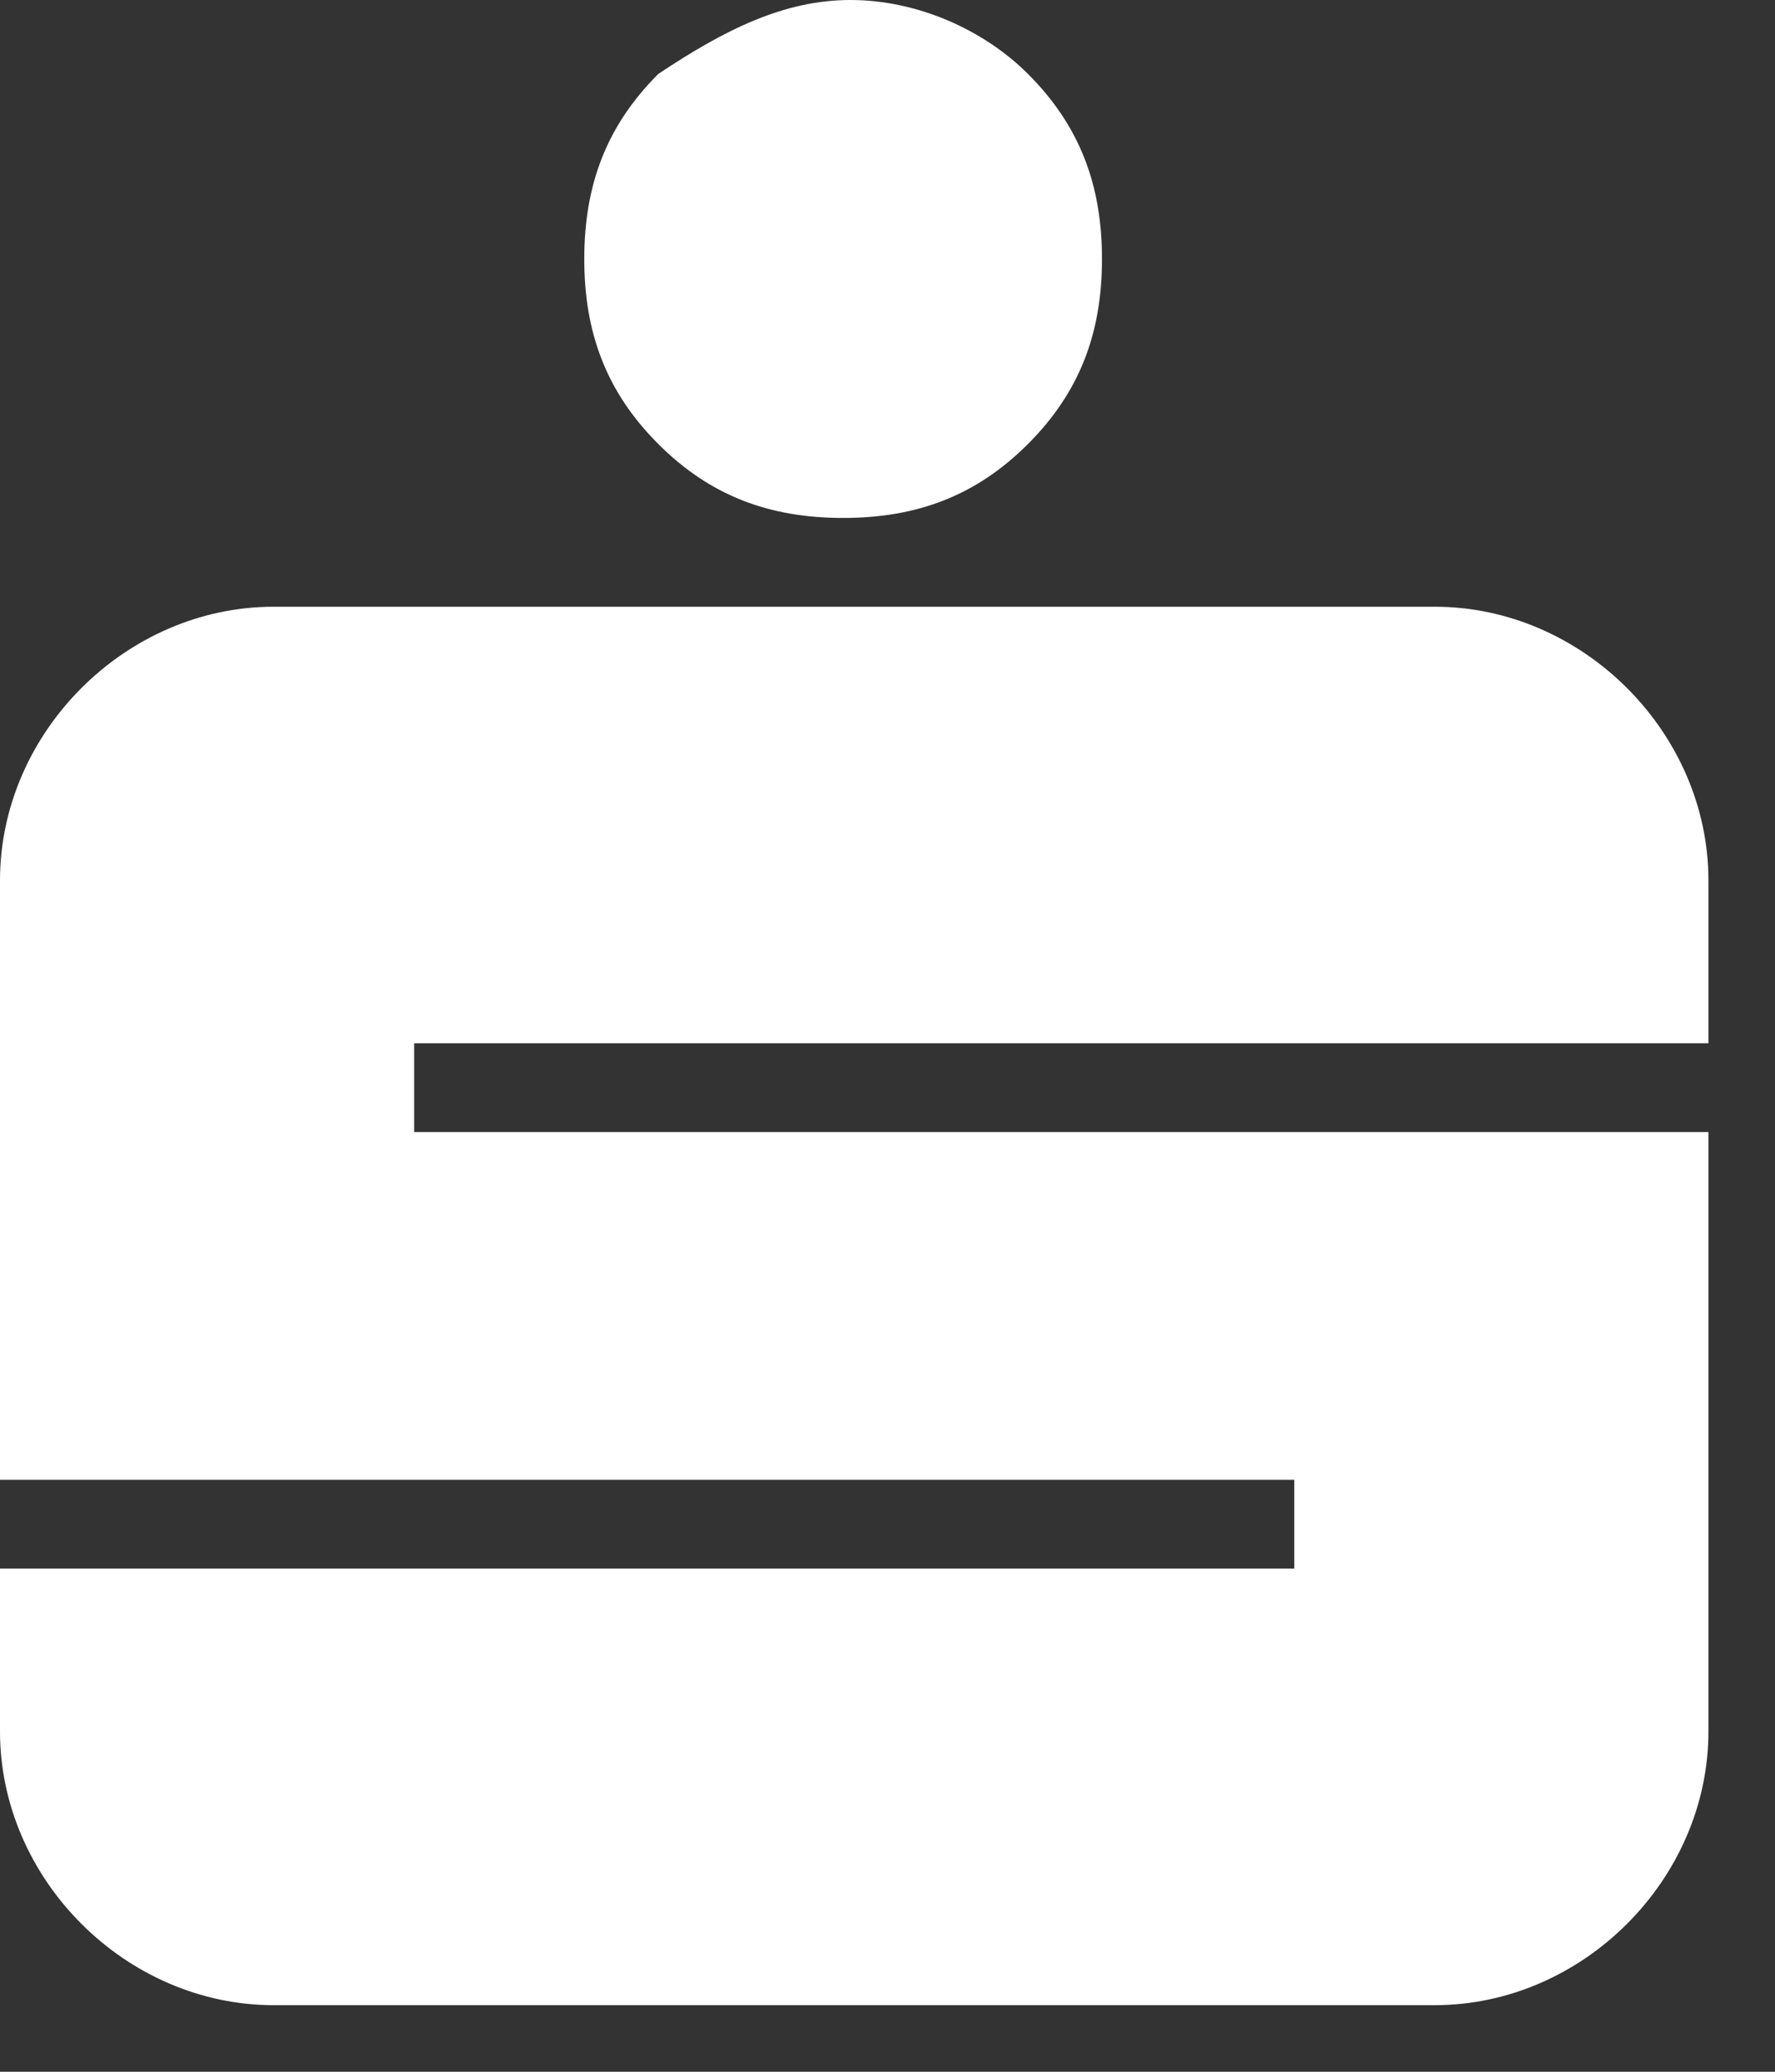
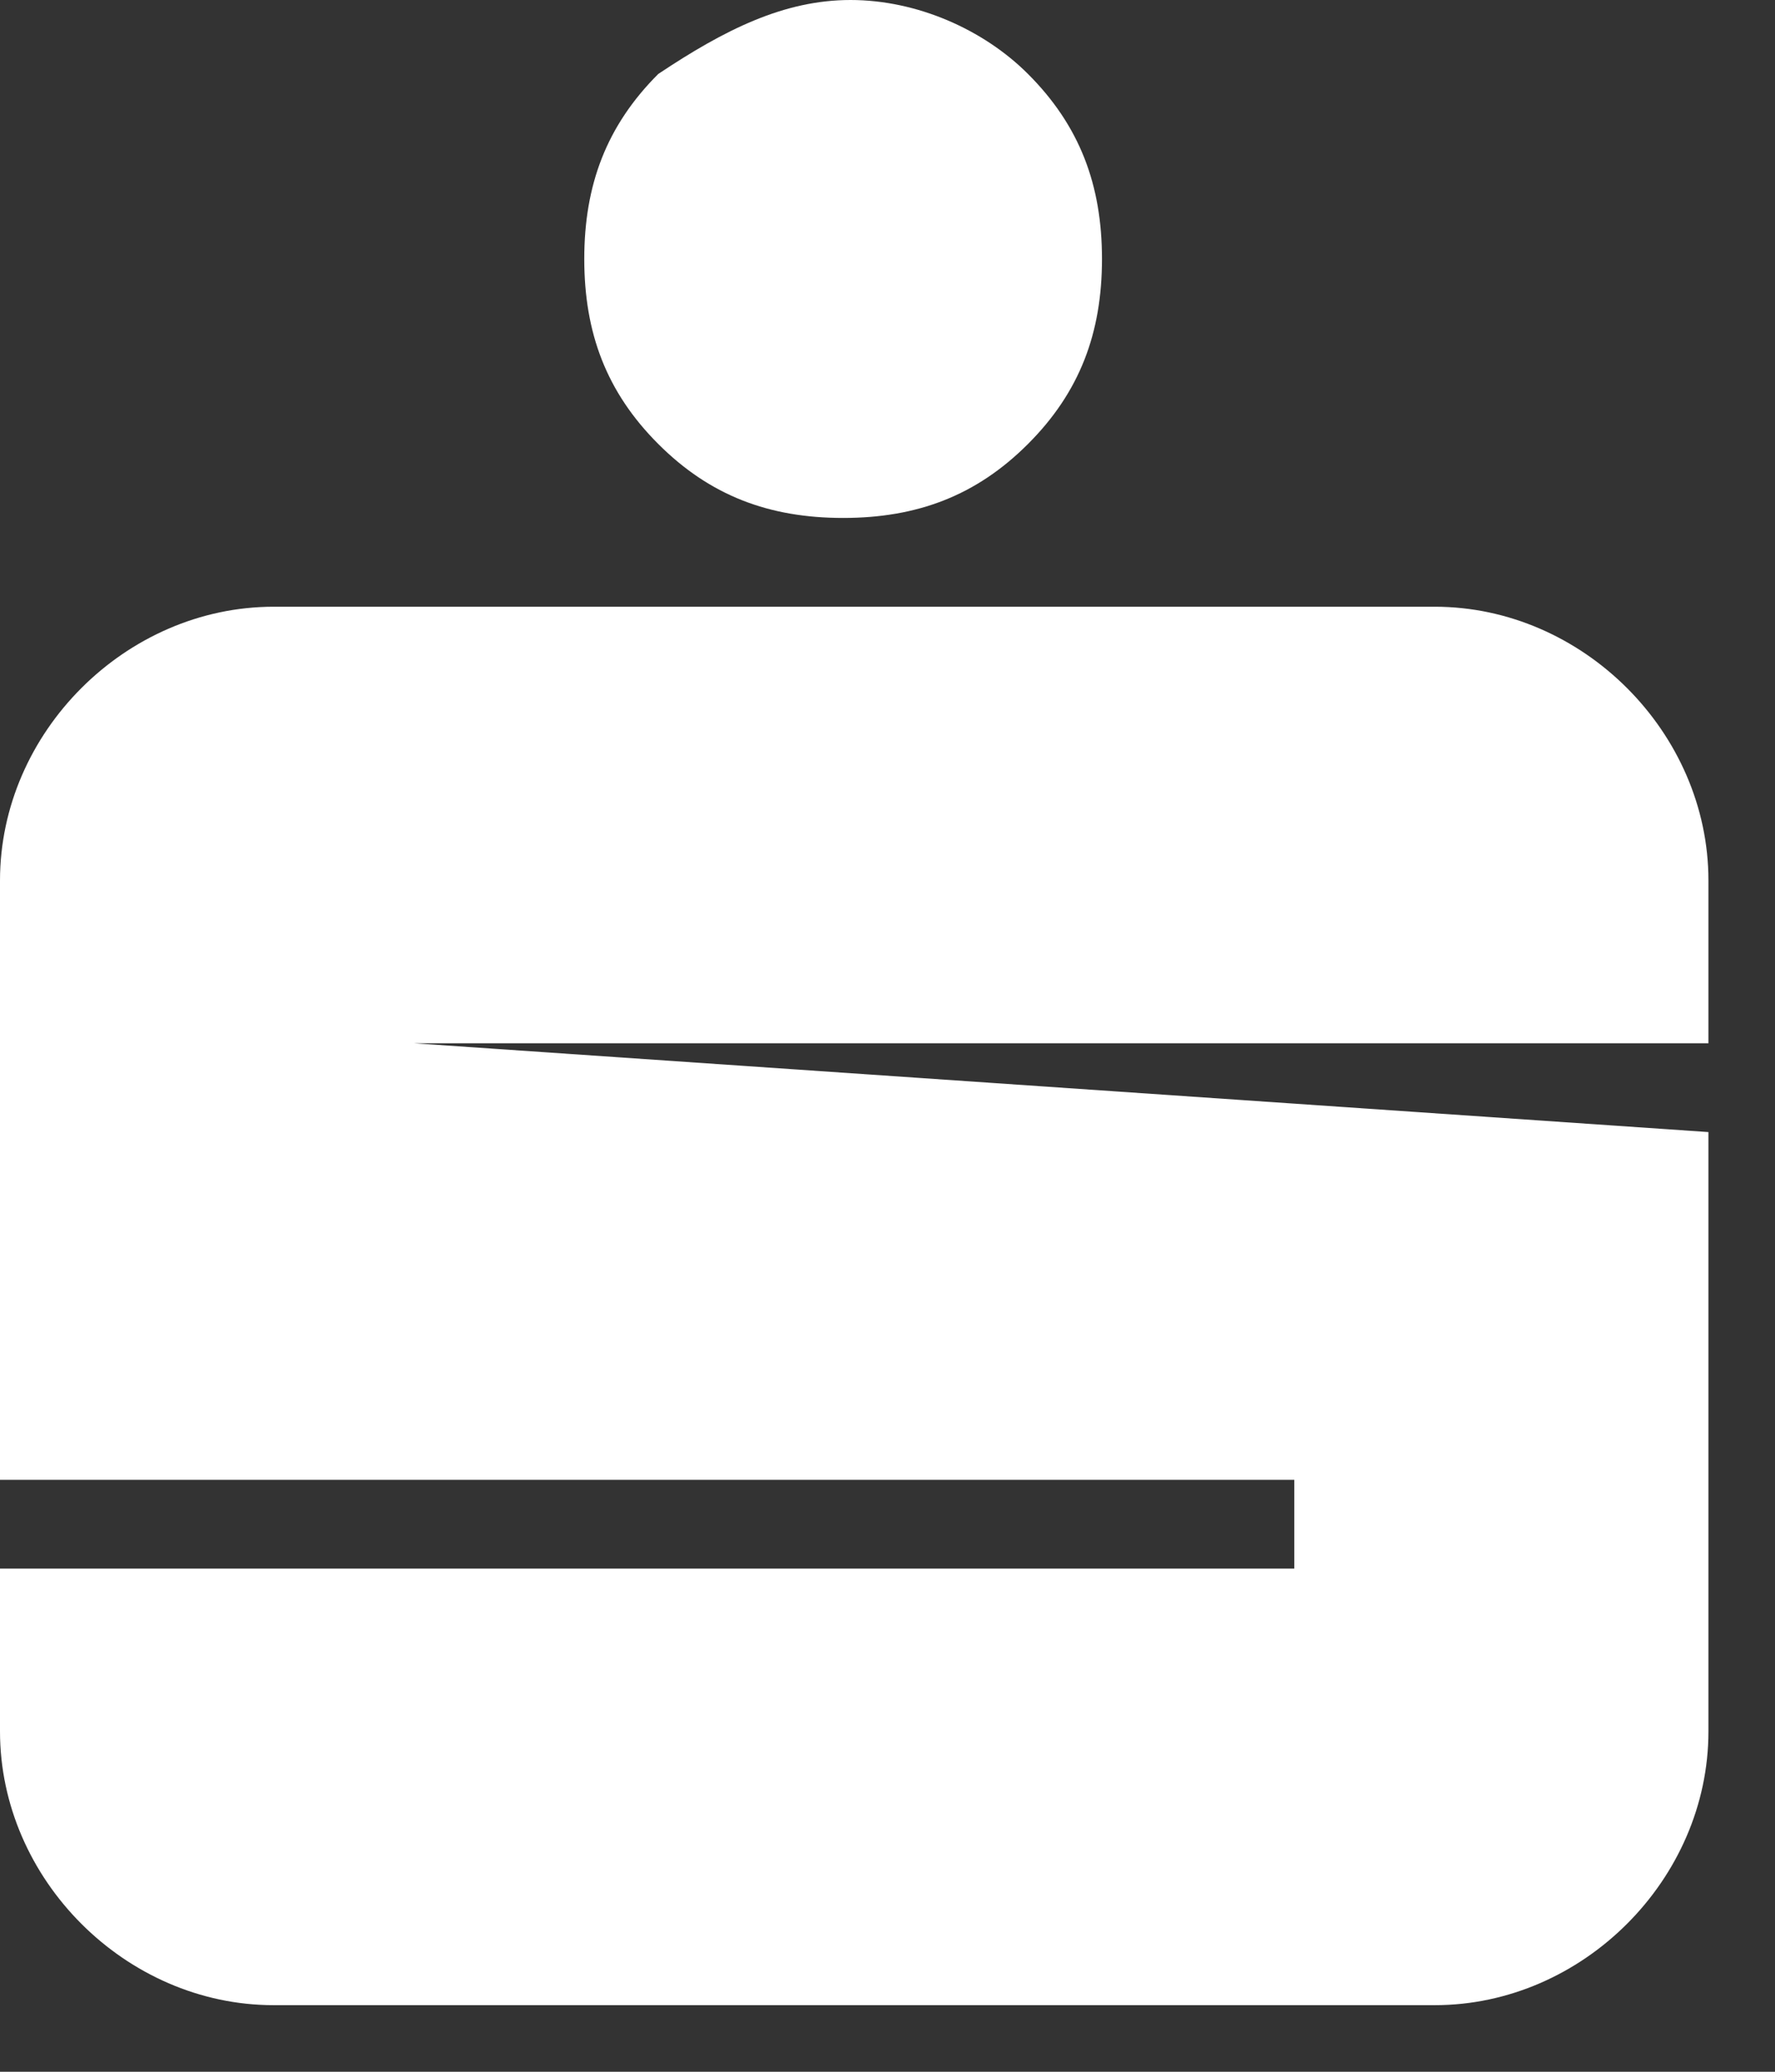
<svg xmlns="http://www.w3.org/2000/svg" width="100%" height="100%" viewBox="0 0 24 28" version="1.1" xml:space="preserve" style="fill-rule:evenodd;clip-rule:evenodd;stroke-linejoin:round;stroke-miterlimit:2;">
  <rect x="0" y="0" width="24" height="28" fill="#333333" stroke="none" />
  <g id="path7" transform="matrix(1,0,0,1,-80.9,0)">
-     <path d="M92.4,0C93.3,0 94.2,0.4 94.8,1C95.5,1.7 95.8,2.5 95.8,3.5C95.8,4.5 95.5,5.3 94.8,6C94.1,6.7 93.3,7 92.3,7C91.3,7 90.5,6.7 89.8,6C89.1,5.3 88.8,4.5 88.8,3.5C88.8,2.5 89.1,1.7 89.8,1C90.7,0.4 91.5,0 92.4,0ZM104,14.1L104,11.9C104,9.9 102.3,8.2 100.3,8.2L84.6,8.2C82.6,8.2 80.9,9.9 80.9,11.9L80.9,20L98.4,20L98.4,21.2L80.9,21.2L80.9,23.4C80.9,25.4 82.6,27.1 84.6,27.1L100.3,27.1C102.3,27.1 104,25.4 104,23.4L104,15.3L86.5,15.3L86.5,14.1L104,14.1Z" style="fill:white;fill-rule:nonzero;" />
+     <path d="M92.4,0C93.3,0 94.2,0.4 94.8,1C95.5,1.7 95.8,2.5 95.8,3.5C95.8,4.5 95.5,5.3 94.8,6C94.1,6.7 93.3,7 92.3,7C91.3,7 90.5,6.7 89.8,6C89.1,5.3 88.8,4.5 88.8,3.5C88.8,2.5 89.1,1.7 89.8,1C90.7,0.4 91.5,0 92.4,0ZM104,14.1L104,11.9C104,9.9 102.3,8.2 100.3,8.2L84.6,8.2C82.6,8.2 80.9,9.9 80.9,11.9L80.9,20L98.4,20L98.4,21.2L80.9,21.2L80.9,23.4C80.9,25.4 82.6,27.1 84.6,27.1L100.3,27.1C102.3,27.1 104,25.4 104,23.4L104,15.3L86.5,14.1L104,14.1Z" style="fill:white;fill-rule:nonzero;" />
  </g>
</svg>